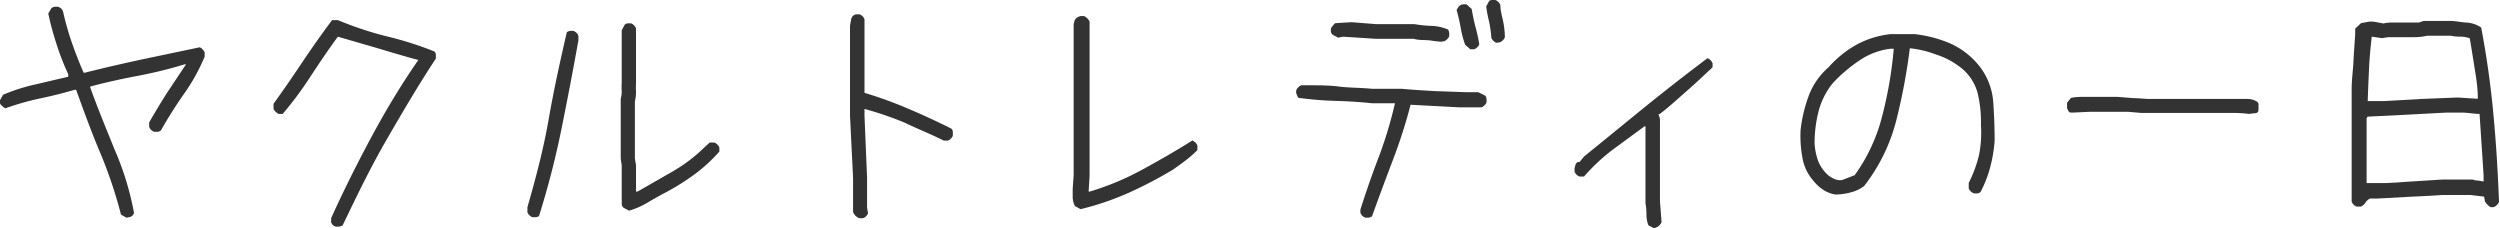
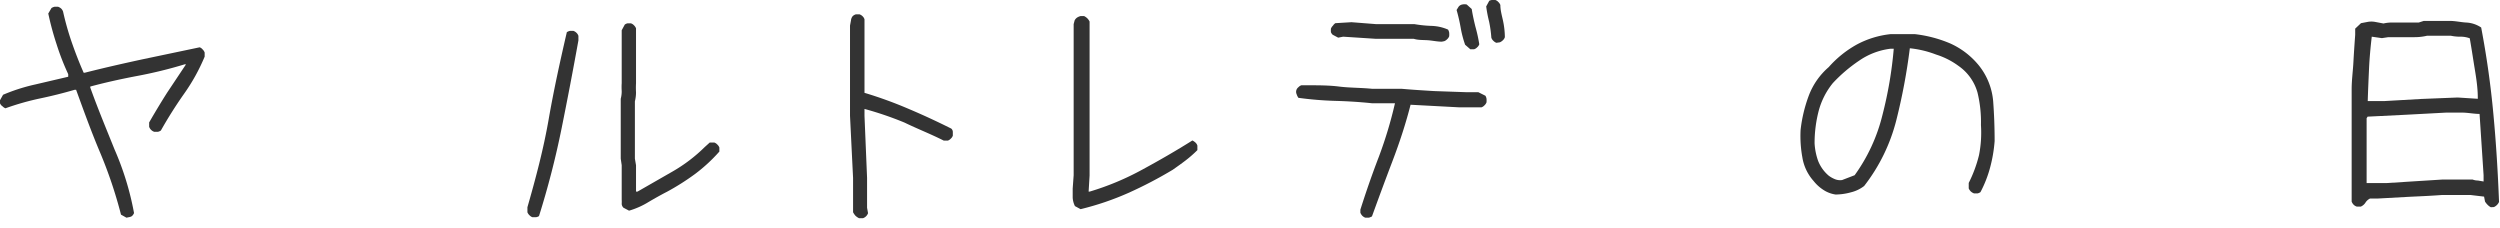
<svg xmlns="http://www.w3.org/2000/svg" viewBox="0 0 155.38 14.19">
  <defs>
    <style>.cls-1{fill:#333;}</style>
  </defs>
  <title>アセット 3</title>
  <g id="レイヤー_2" data-name="レイヤー 2">
    <g id="ヘッダー">
      <path class="cls-1" d="M7.86,13.53l-.34-.19A27.66,27.66,0,0,0,6.2,9.43c-.54-1.28-1-2.56-1.47-3.85H4.64q-1.06.31-2.16.54a16.48,16.48,0,0,0-2.14.61.47.47,0,0,1-.18-.12A.43.43,0,0,1,0,6.42l0-.19.19-.34a11.29,11.29,0,0,1,2-.64l2.05-.48,0-.16a15.39,15.39,0,0,1-.72-1.85A18.18,18.18,0,0,1,3,.84L3.2.5A.6.6,0,0,1,3.39.42h.22A.59.59,0,0,1,3.8.53a.5.5,0,0,1,.12.19,17.33,17.33,0,0,0,.55,1.94c.22.63.46,1.25.73,1.86h.07c1.18-.3,2.37-.57,3.57-.83l3.57-.75a.41.41,0,0,1,.18.13.46.46,0,0,1,.13.2v.25a11.88,11.88,0,0,1-1.28,2.31A26.78,26.78,0,0,0,10,8.11a.48.48,0,0,1-.18.08H9.58a.51.51,0,0,1-.31-.31V7.61C9.62,7,10,6.37,10.38,5.77L11.56,4h-.09a27.39,27.39,0,0,1-2.94.72c-1,.19-2,.41-2.92.66v.06c.46,1.29,1,2.58,1.51,3.85a17.85,17.85,0,0,1,1.21,3.95.5.5,0,0,1-.13.19A.47.47,0,0,1,8,13.5Z" />
-       <path class="cls-1" d="M20.89,14.09A.59.59,0,0,1,20.7,14a.5.5,0,0,1-.12-.19v-.25c.77-1.7,1.6-3.36,2.48-5S24.91,5.3,26,3.73c-.81-.22-1.63-.46-2.45-.71L21,2.28c-.59.8-1.14,1.62-1.68,2.44a22.15,22.15,0,0,1-1.75,2.36h-.25A.7.7,0,0,1,17,6.77V6.45c.63-.87,1.23-1.75,1.82-2.63s1.2-1.74,1.82-2.57H21a21,21,0,0,0,3,1A21.26,21.26,0,0,1,27,3.2a.3.3,0,0,1,.09.21v.23C26,5.29,25,7,24,8.73S22.15,12.23,21.3,14a.6.6,0,0,1-.19.08Z" />
      <path class="cls-1" d="M33.09,13.5a.47.47,0,0,1-.18-.12.5.5,0,0,1-.13-.19l0-.31c.52-1.81,1-3.62,1.32-5.46S34.82,3.77,35.23,2a.6.6,0,0,1,.19-.08h.22a.5.5,0,0,1,.19.12.44.44,0,0,1,.12.19v.28Q35.46,5.23,34.9,8a53.39,53.39,0,0,1-1.4,5.43.44.44,0,0,1-.19.07Zm6-.41-.34-.18a.36.36,0,0,1-.11-.24,2,2,0,0,0,0-.26V10.27l-.06-.41V7.55l0-1.22,0-.19a1.8,1.8,0,0,0,.06-.48,3.68,3.68,0,0,1,0-.49V1.88l.19-.35A.46.46,0,0,1,39,1.45h.21a.44.44,0,0,1,.19.12.54.54,0,0,1,.13.19V5.17a5.49,5.49,0,0,0,0,.58,2.36,2.36,0,0,1-.07.55l0,1.22,0,0V9.86l.07.41v1.64h.09l2.18-1.25a9.73,9.73,0,0,0,2-1.52l.31-.28h.29a.47.47,0,0,1,.18.12.5.5,0,0,1,.13.19v.25a10.06,10.06,0,0,1-1.52,1.4,15,15,0,0,1-1.72,1.09c-.39.2-.78.42-1.17.65A4.93,4.93,0,0,1,39.11,13.09Z" />
      <path class="cls-1" d="M53.39,13.56a.86.86,0,0,1-.22-.15,1.07,1.07,0,0,1-.15-.22l0-.13v-2L52.83,7.2V4.42l0,0V3l0-1,0-.41.06-.32A.49.49,0,0,1,53,1,.48.48,0,0,1,53.2.89h.22a.5.5,0,0,1,.19.12.44.44,0,0,1,.12.19v.43l0,.35,0,1,0,0V4.39l0,0V5.77a25.52,25.52,0,0,1,2.75,1c.9.38,1.78.79,2.64,1.22a.28.28,0,0,1,.1.21v.23a.43.43,0,0,1-.13.19.47.47,0,0,1-.18.12h-.25C57.85,8.33,57,8,56.22,7.62a20.89,20.89,0,0,0-2.49-.85V7.2l.16,3.85v1.86l.06.34a.51.51,0,0,1-.31.31Z" />
      <path class="cls-1" d="M67.16,13l-.35-.19a1.34,1.34,0,0,1-.14-.53c0-.19,0-.37,0-.56l.06-.83V9.45l0-.47,0,0V4.2l0,0V2.91l0,0V1.5l.06-.23A.46.46,0,0,1,67,1.06.64.64,0,0,1,67.16,1h.22a.78.78,0,0,1,.2.14.78.78,0,0,1,.14.2v.28l0,0V2.88l0,0V4.17l0,0V9l0,.47,0,0v1.44l-.06,1h.06A16.86,16.86,0,0,0,71,10.54c1.07-.58,2.11-1.18,3.11-1.81a.92.92,0,0,1,.19.13.44.44,0,0,1,.12.19v.28a7.43,7.43,0,0,1-.73.64c-.26.2-.53.39-.8.58A26,26,0,0,1,70.11,12,17.45,17.45,0,0,1,67.16,13Z" />
      <path class="cls-1" d="M84.86,13.53a.5.5,0,0,1-.19-.12.59.59,0,0,1-.12-.19l0-.19c.35-1.1.73-2.2,1.15-3.29a26,26,0,0,0,1-3.32H85.3Q84.15,6.3,83,6.27a21.4,21.4,0,0,1-2.3-.19.76.76,0,0,1-.11-.22.36.36,0,0,1,.11-.44.47.47,0,0,1,.18-.12h.35c.69,0,1.37,0,2,.08s1.37.07,2.06.14h1.84c.67.06,1.34.1,2,.14l2,.07.75,0,.44.22a.49.49,0,0,1,.07.19,1.38,1.38,0,0,1,0,.22.5.5,0,0,1-.13.19.47.47,0,0,1-.18.12h-.35l-.59,0-.47,0-3-.16C87.38,7.65,87,8.82,86.55,10s-.87,2.32-1.28,3.45a1,1,0,0,1-.19.08ZM89.61,2.59c-.29,0-.58-.07-.88-.09s-.58,0-.87-.09H85.48l-2-.13-.31.06-.34-.18A.43.43,0,0,1,82.72,2a1.38,1.38,0,0,1,0-.22.54.54,0,0,1,.13-.19A.44.44,0,0,1,83,1.44L84,1.38l1.53.12h2.38A7.73,7.73,0,0,0,89,1.61a2.78,2.78,0,0,1,1,.23.56.56,0,0,1,.07.19,1.38,1.38,0,0,1,0,.22.43.43,0,0,1-.13.19.47.47,0,0,1-.18.12Zm1.77.47-.32-.28a6.59,6.59,0,0,1-.28-1.08A10.52,10.52,0,0,0,90.53.62l.13-.21a.38.38,0,0,1,.22-.13.66.66,0,0,1,.28,0l.31.28c.06.38.14.74.23,1.1a9.58,9.58,0,0,1,.24,1.09.43.43,0,0,1-.13.19.44.44,0,0,1-.19.12ZM93,2.66a.54.54,0,0,1-.19-.13.44.44,0,0,1-.12-.19,7.39,7.39,0,0,0-.14-1,8.17,8.17,0,0,1-.18-.94l.19-.35A.49.49,0,0,1,92.72,0l.22,0a.47.47,0,0,1,.18.12.5.5,0,0,1,.13.19c0,.34.1.67.17,1a5.07,5.07,0,0,1,.11,1,.44.44,0,0,1-.12.19.64.64,0,0,1-.19.13Z" />
-       <path class="cls-1" d="M102.8,14.19l-.35-.19a1.85,1.85,0,0,1-.12-.67,4.17,4.17,0,0,0-.06-.71V9.23l0,0V8l0-.15h-.06l-2,1.47a12,12,0,0,0-1.76,1.65h-.28a.51.51,0,0,1-.31-.31l0-.19.06-.23a.25.25,0,0,1,.16-.17l.09,0,.28-.34,3.82-3.11q1.92-1.55,3.85-3a.44.44,0,0,1,.19.12.72.72,0,0,1,.13.19v.25c-.53.5-1.06,1-1.61,1.48s-1.11,1-1.68,1.43h-.06v.06a.78.78,0,0,1,.08.4c0,.15,0,.3,0,.44l0,0V9.2l0,0v3.3l.1,1.31a.59.59,0,0,1-.13.19.46.46,0,0,1-.19.13Z" />
      <path class="cls-1" d="M114.09,12.09a1.85,1.85,0,0,1-.75-.28,2.5,2.5,0,0,1-.62-.56,2.88,2.88,0,0,1-.7-1.47,7.37,7.37,0,0,1-.11-1.7,8.89,8.89,0,0,1,.5-2.11,4.39,4.39,0,0,1,1.25-1.8,6.58,6.58,0,0,1,1.74-1.4,5.71,5.71,0,0,1,2.12-.65H119a7.92,7.92,0,0,1,2.21.58A4.86,4.86,0,0,1,123,4.08a4.1,4.1,0,0,1,.88,2.22c.06.81.09,1.63.09,2.47a8.92,8.92,0,0,1-.28,1.64,7.27,7.27,0,0,1-.6,1.53.48.48,0,0,1-.18.08h-.22a.62.62,0,0,1-.2-.12.64.64,0,0,1-.13-.19v-.34A8.09,8.09,0,0,0,123,9.64a7.24,7.24,0,0,0,.12-1.87,7.72,7.72,0,0,0-.21-2,3,3,0,0,0-1.18-1.67,4.74,4.74,0,0,0-1.4-.71A6.31,6.31,0,0,0,118.7,3a37,37,0,0,1-.84,4.47,11.07,11.07,0,0,1-2,4.09,2.17,2.17,0,0,1-.81.39A3.67,3.67,0,0,1,114.09,12.09Zm1.18-1.2A10.75,10.75,0,0,0,117,7.14a24.86,24.86,0,0,0,.7-4.11h-.21a4.34,4.34,0,0,0-1.94.74,9.36,9.36,0,0,0-1.64,1.4,4.62,4.62,0,0,0-.88,1.74,8,8,0,0,0-.25,2A3.91,3.91,0,0,0,113,10a2.32,2.32,0,0,0,.66.92,1.74,1.74,0,0,0,.37.21.85.85,0,0,0,.46.06Z" />
-       <path class="cls-1" d="M139.78,7.08a7.74,7.74,0,0,0-1-.06l-1,0-1,0h-1l-2.69,0-.8-.07-.8,0-.82,0h-.82L128.78,7a.19.19,0,0,0-.09,0,.19.19,0,0,1-.11-.07.2.2,0,0,1-.06-.11.36.36,0,0,0-.05-.09V6.39l.25-.31a4,4,0,0,1,.7-.06l.73,0,.73,0h.73l1,.08c.35,0,.69.05,1,.05h2.07l1.82,0c.23,0,.46,0,.71,0H139c.23,0,.46,0,.69,0a1.08,1.08,0,0,1,.62.19l.06.11a.18.18,0,0,1,0,.09v.24a.13.13,0,0,0,0,.09.24.24,0,0,1-.06.11.3.3,0,0,1-.11.06.19.19,0,0,0-.1,0Z" />
      <path class="cls-1" d="M154.81,12.88a.8.8,0,0,1-.2-.15,1.16,1.16,0,0,1-.16-.2l-.06-.31-.84-.1h-1.78c-.67.05-1.34.08-2,.11l-2,.11-.47,0a.69.69,0,0,0-.28.25.65.65,0,0,1-.29.25h-.25a.47.47,0,0,1-.2-.12.59.59,0,0,1-.12-.19l0-.84,0,0v-3l0,0V7.33l0,0V5.55c0-.57.08-1.13.11-1.7s.07-1.13.11-1.69l0-.38.36-.34.42-.08a1.31,1.31,0,0,1,.45,0l.53.1a2.24,2.24,0,0,1,.52-.06h.51l1.16,0,.31-.1h1.63c.33,0,.67.08,1,.1a1.82,1.82,0,0,1,.94.31q.51,2.67.76,5.39c.17,1.81.28,3.63.35,5.45a.62.62,0,0,1-.32.32Zm-.45-1.6v-.39l-.25-3.81c-.33,0-.68-.07-1-.08L152,7l-2.43.13-2.42.12-.06.1V8.58l0,0v2.8l1.22,0,1.72-.11,1.75-.11h1.9a.92.92,0,0,0,.33.06ZM154,6.14V6.08c0-.63-.1-1.25-.2-1.86s-.19-1.23-.3-1.84a1.63,1.63,0,0,0-.59-.1,2.74,2.74,0,0,1-.59-.06h-1.47a3.33,3.33,0,0,1-.78.09h-.82l-.81,0-.4.06-.63-.09c-.08.68-.14,1.35-.17,2s-.06,1.34-.08,2h1.06l2.27-.13,2.26-.09Z" />
    </g>
  </g>
</svg>